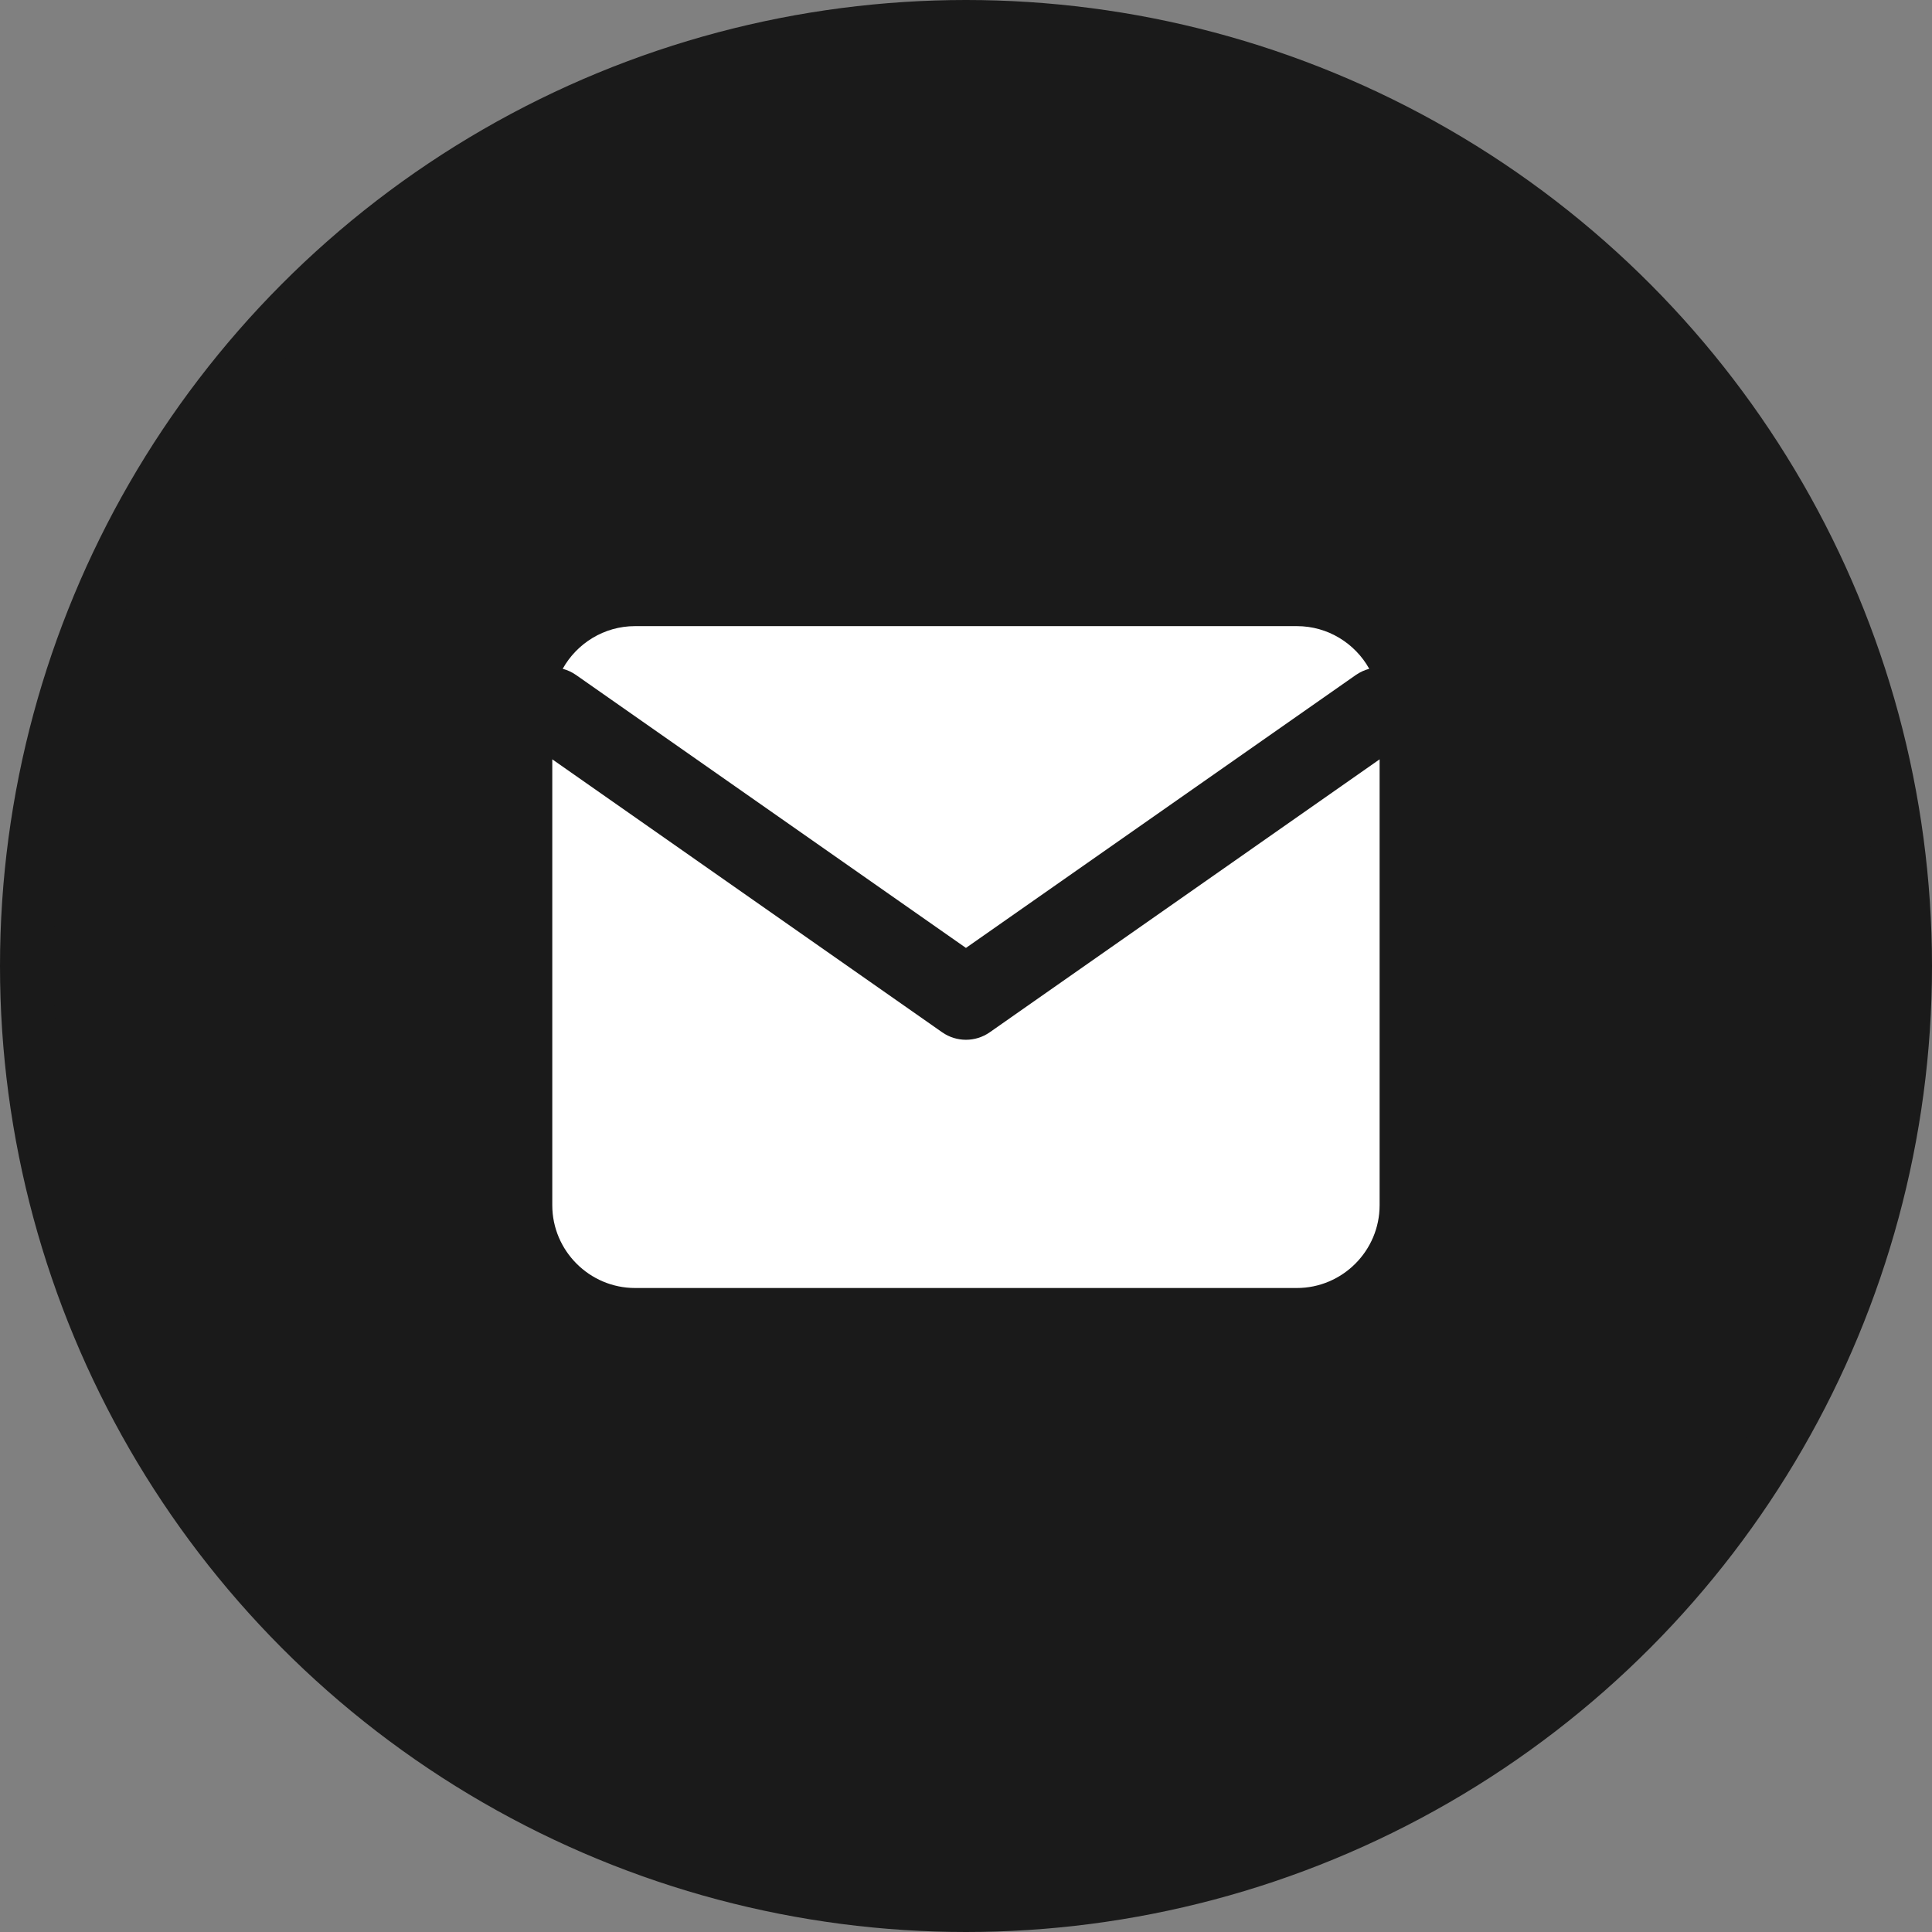
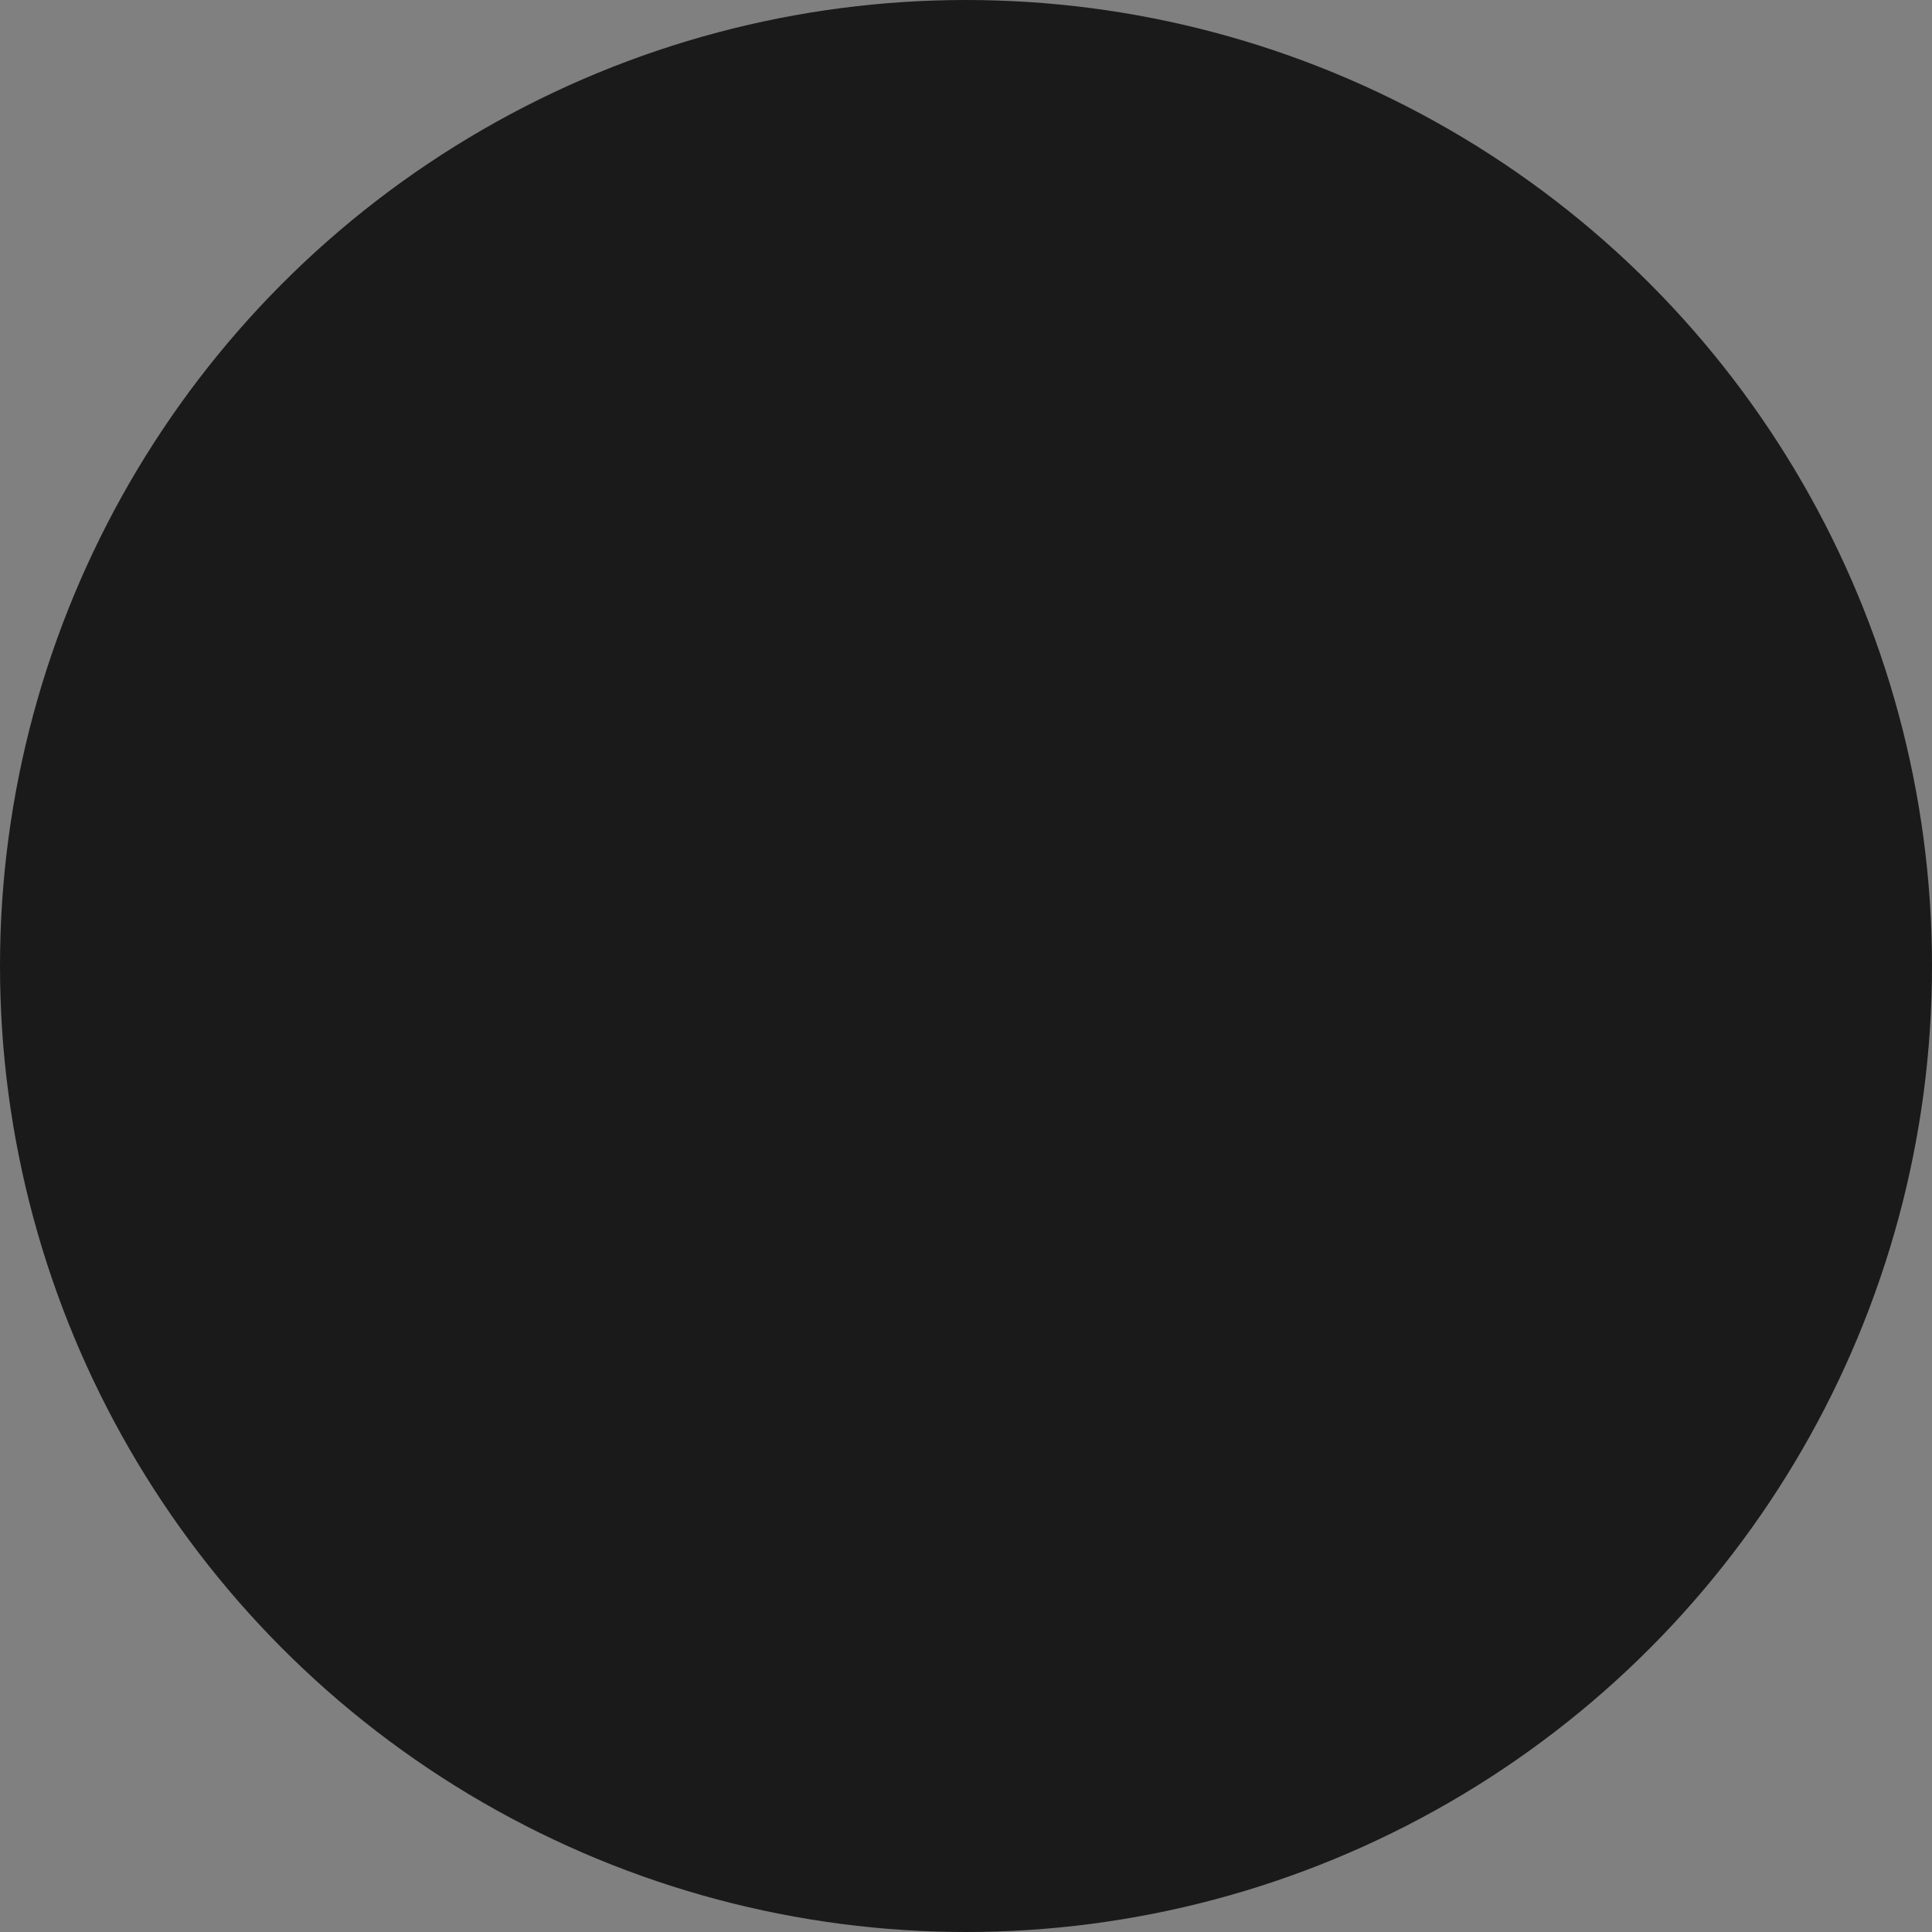
<svg xmlns="http://www.w3.org/2000/svg" width="36" height="36" viewBox="0 0 36 36" fill="none">
  <rect x="0" y="0" width="36" height="36" fill="#808080" stroke="none" />
  <circle cx="18" cy="18" r="17.5" fill="#1A1A1A" stroke="#1A1A1A" />
-   <path fill-rule="evenodd" clip-rule="evenodd" d="M24.166 11.667H11.833C11.255 11.667 10.749 11.989 10.485 12.462C10.572 12.485 10.656 12.523 10.733 12.577L17.999 17.663L25.265 12.577C25.343 12.523 25.427 12.485 25.514 12.462C25.25 11.989 24.744 11.667 24.166 11.667ZM25.707 14.149L18.441 19.236C18.176 19.421 17.823 19.421 17.557 19.236L10.291 14.149V22.458C10.291 23.306 10.985 24 11.833 24H24.166C25.014 24 25.707 23.306 25.707 22.458V14.149Z" fill="white" />
</svg>